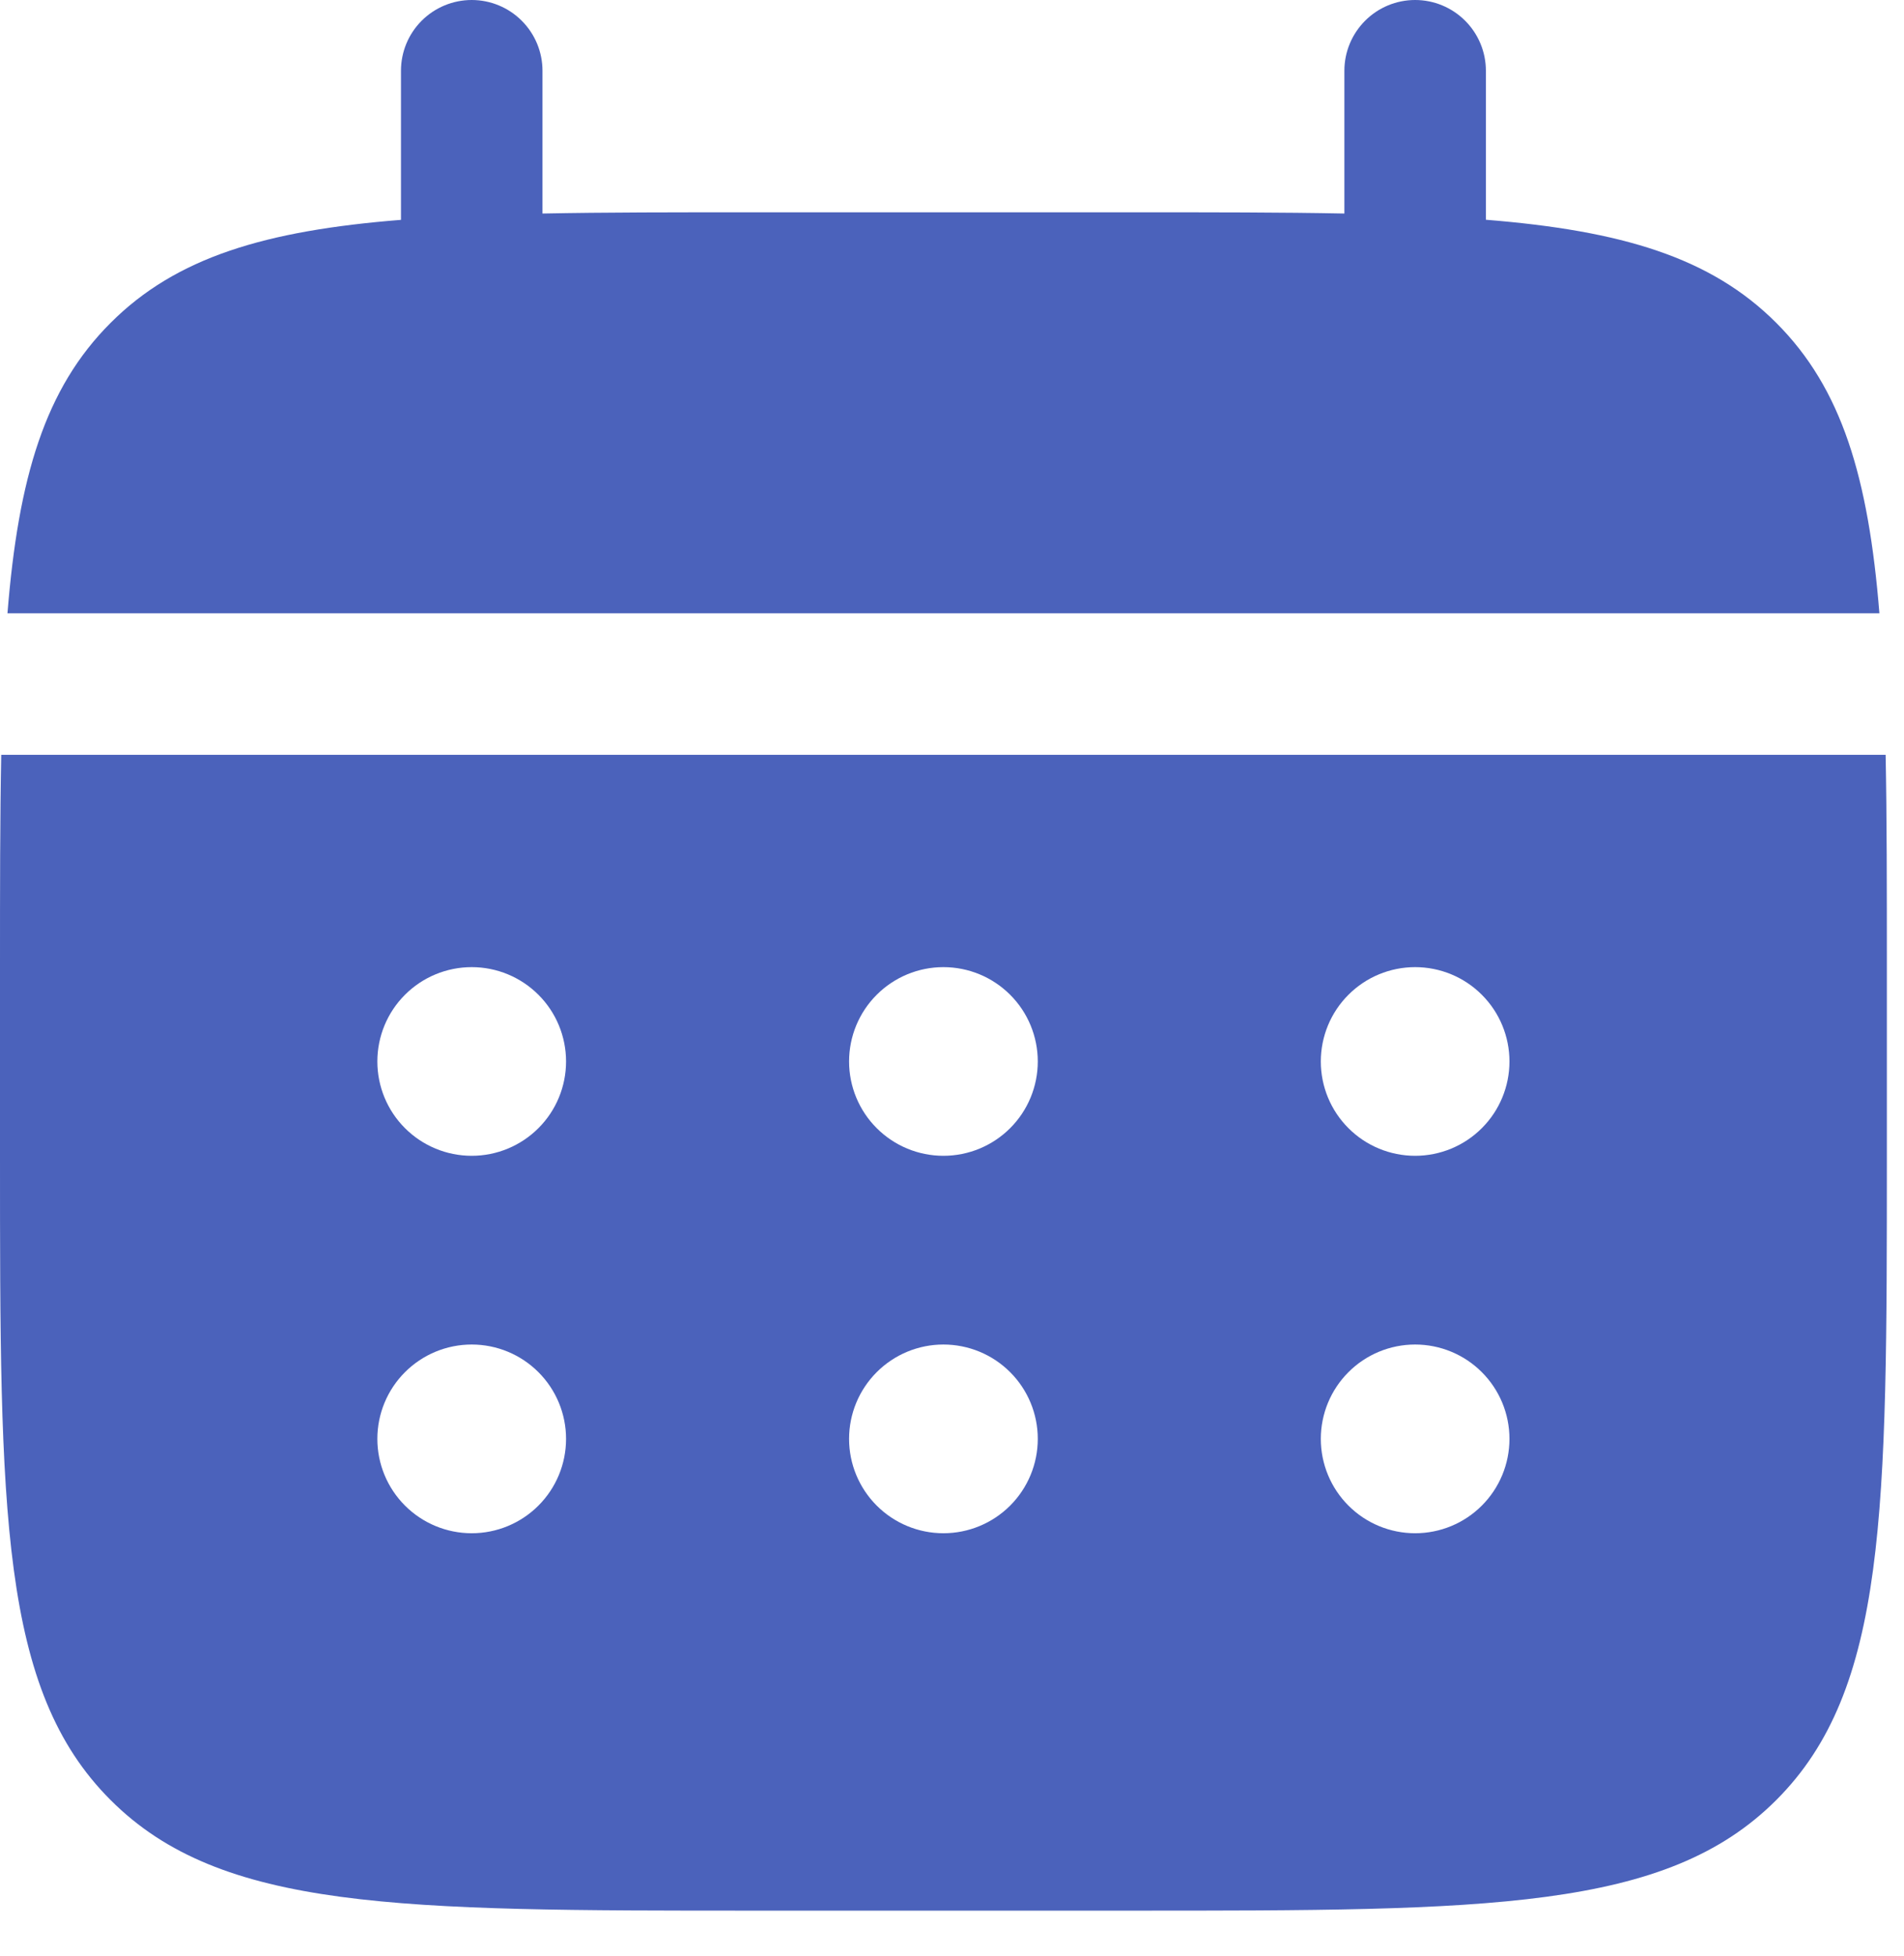
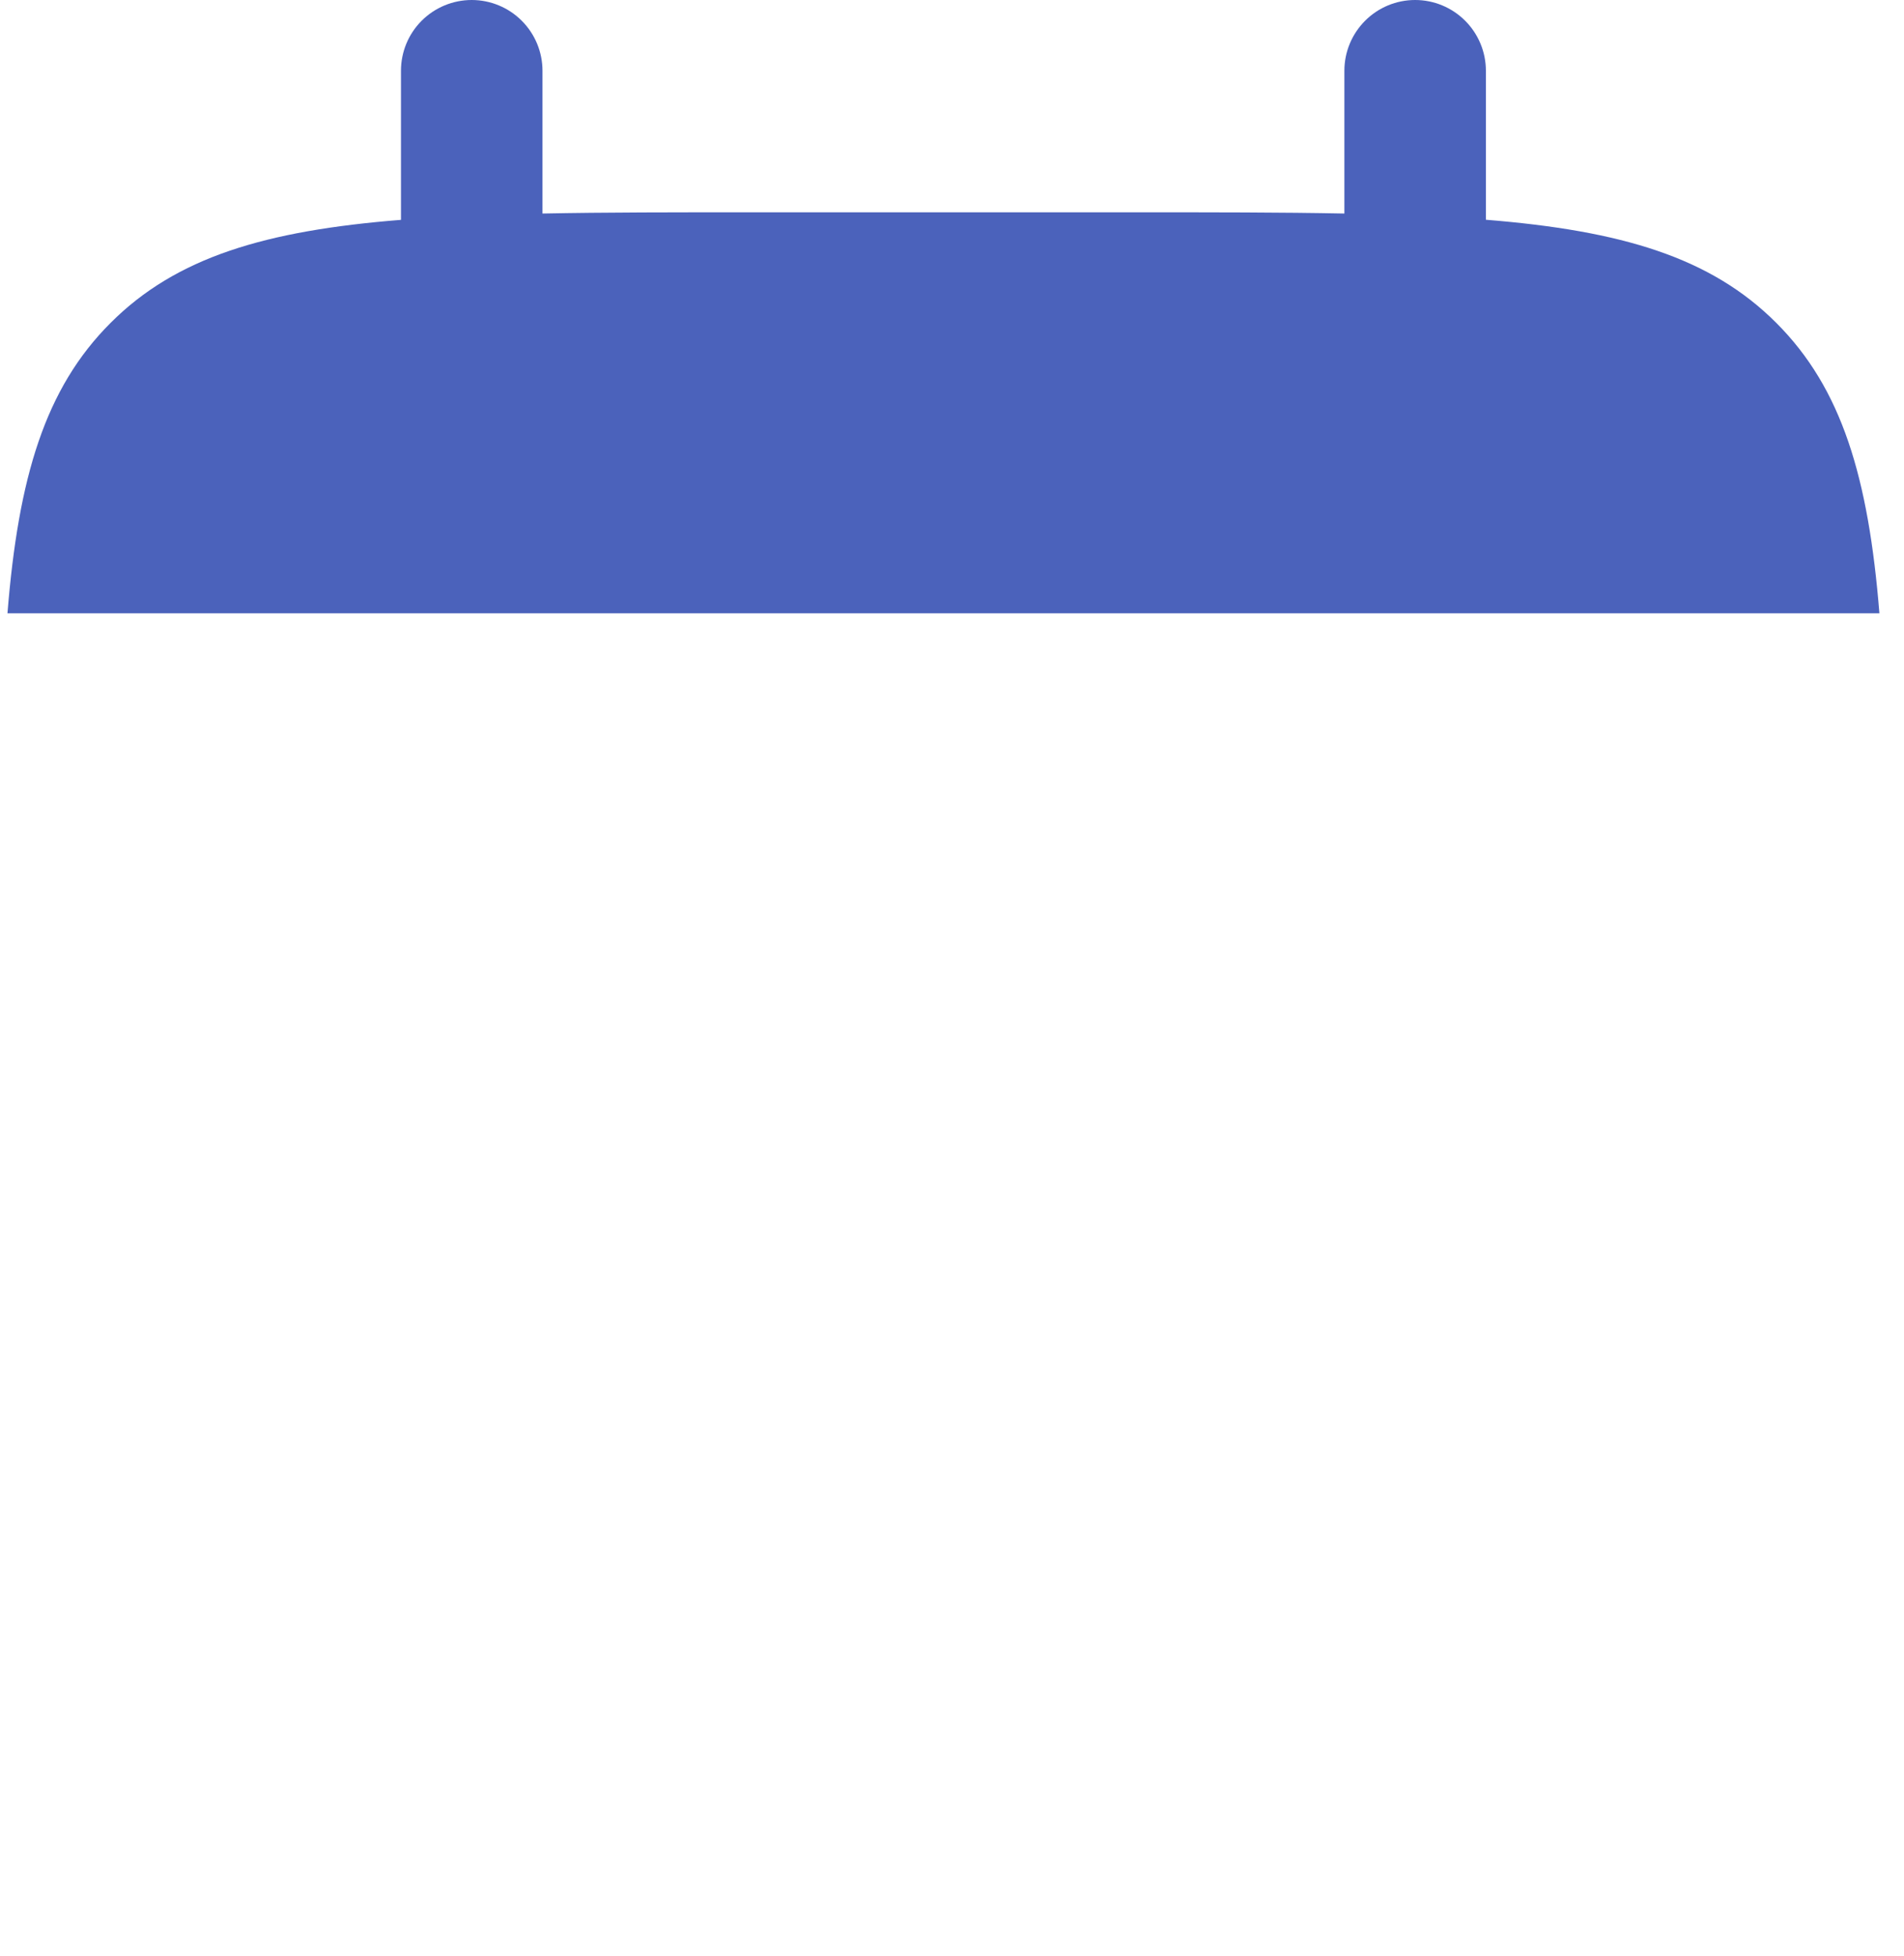
<svg xmlns="http://www.w3.org/2000/svg" width="37" height="38" viewBox="0 0 37 38" fill="none">
  <path d="M10.542 1.375C10.542 1.01 10.397 0.661 10.139 0.403C9.881 0.145 9.531 0 9.167 0C8.802 0 8.452 0.145 8.194 0.403C7.936 0.661 7.792 1.01 7.792 1.375V4.272C5.152 4.482 3.421 5 2.149 6.274C0.874 7.546 0.357 9.278 0.145 11.917H36.522C36.309 9.277 35.792 7.546 34.518 6.274C33.246 5 31.513 4.482 28.875 4.27V1.375C28.875 1.01 28.73 0.661 28.472 0.403C28.214 0.145 27.865 0 27.5 0C27.135 0 26.785 0.145 26.528 0.403C26.27 0.661 26.125 1.01 26.125 1.375V4.149C24.906 4.125 23.538 4.125 22 4.125H14.667C13.128 4.125 11.761 4.125 10.542 4.149V1.375Z" fill="#4B62BB" />
-   <path fill-rule="evenodd" clip-rule="evenodd" d="M0 18.792C0 17.254 2.04891e-08 15.886 0.024 14.667H36.643C36.667 15.886 36.667 17.254 36.667 18.792V22.458C36.667 29.372 36.667 32.83 34.518 34.976C32.371 37.125 28.913 37.125 22 37.125H14.667C7.753 37.125 4.295 37.125 2.149 34.976C-2.1855e-07 32.83 0 29.372 0 22.458V18.792ZM27.5 22.458C27.986 22.458 28.453 22.265 28.796 21.921C29.14 21.578 29.333 21.111 29.333 20.625C29.333 20.139 29.14 19.672 28.796 19.329C28.453 18.985 27.986 18.792 27.5 18.792C27.014 18.792 26.547 18.985 26.204 19.329C25.86 19.672 25.667 20.139 25.667 20.625C25.667 21.111 25.86 21.578 26.204 21.921C26.547 22.265 27.014 22.458 27.5 22.458ZM27.5 29.792C27.986 29.792 28.453 29.599 28.796 29.255C29.14 28.911 29.333 28.445 29.333 27.958C29.333 27.472 29.14 27.006 28.796 26.662C28.453 26.318 27.986 26.125 27.5 26.125C27.014 26.125 26.547 26.318 26.204 26.662C25.86 27.006 25.667 27.472 25.667 27.958C25.667 28.445 25.86 28.911 26.204 29.255C26.547 29.599 27.014 29.792 27.5 29.792ZM20.167 20.625C20.167 21.111 19.974 21.578 19.63 21.921C19.286 22.265 18.82 22.458 18.333 22.458C17.847 22.458 17.381 22.265 17.037 21.921C16.693 21.578 16.5 21.111 16.5 20.625C16.5 20.139 16.693 19.672 17.037 19.329C17.381 18.985 17.847 18.792 18.333 18.792C18.82 18.792 19.286 18.985 19.63 19.329C19.974 19.672 20.167 20.139 20.167 20.625ZM20.167 27.958C20.167 28.445 19.974 28.911 19.63 29.255C19.286 29.599 18.82 29.792 18.333 29.792C17.847 29.792 17.381 29.599 17.037 29.255C16.693 28.911 16.5 28.445 16.5 27.958C16.5 27.472 16.693 27.006 17.037 26.662C17.381 26.318 17.847 26.125 18.333 26.125C18.82 26.125 19.286 26.318 19.63 26.662C19.974 27.006 20.167 27.472 20.167 27.958ZM9.167 22.458C9.653 22.458 10.119 22.265 10.463 21.921C10.807 21.578 11 21.111 11 20.625C11 20.139 10.807 19.672 10.463 19.329C10.119 18.985 9.653 18.792 9.167 18.792C8.68 18.792 8.214 18.985 7.87 19.329C7.526 19.672 7.333 20.139 7.333 20.625C7.333 21.111 7.526 21.578 7.87 21.921C8.214 22.265 8.68 22.458 9.167 22.458ZM9.167 29.792C9.653 29.792 10.119 29.599 10.463 29.255C10.807 28.911 11 28.445 11 27.958C11 27.472 10.807 27.006 10.463 26.662C10.119 26.318 9.653 26.125 9.167 26.125C8.68 26.125 8.214 26.318 7.87 26.662C7.526 27.006 7.333 27.472 7.333 27.958C7.333 28.445 7.526 28.911 7.87 29.255C8.214 29.599 8.68 29.792 9.167 29.792Z" fill="#4B62BB" />
</svg>